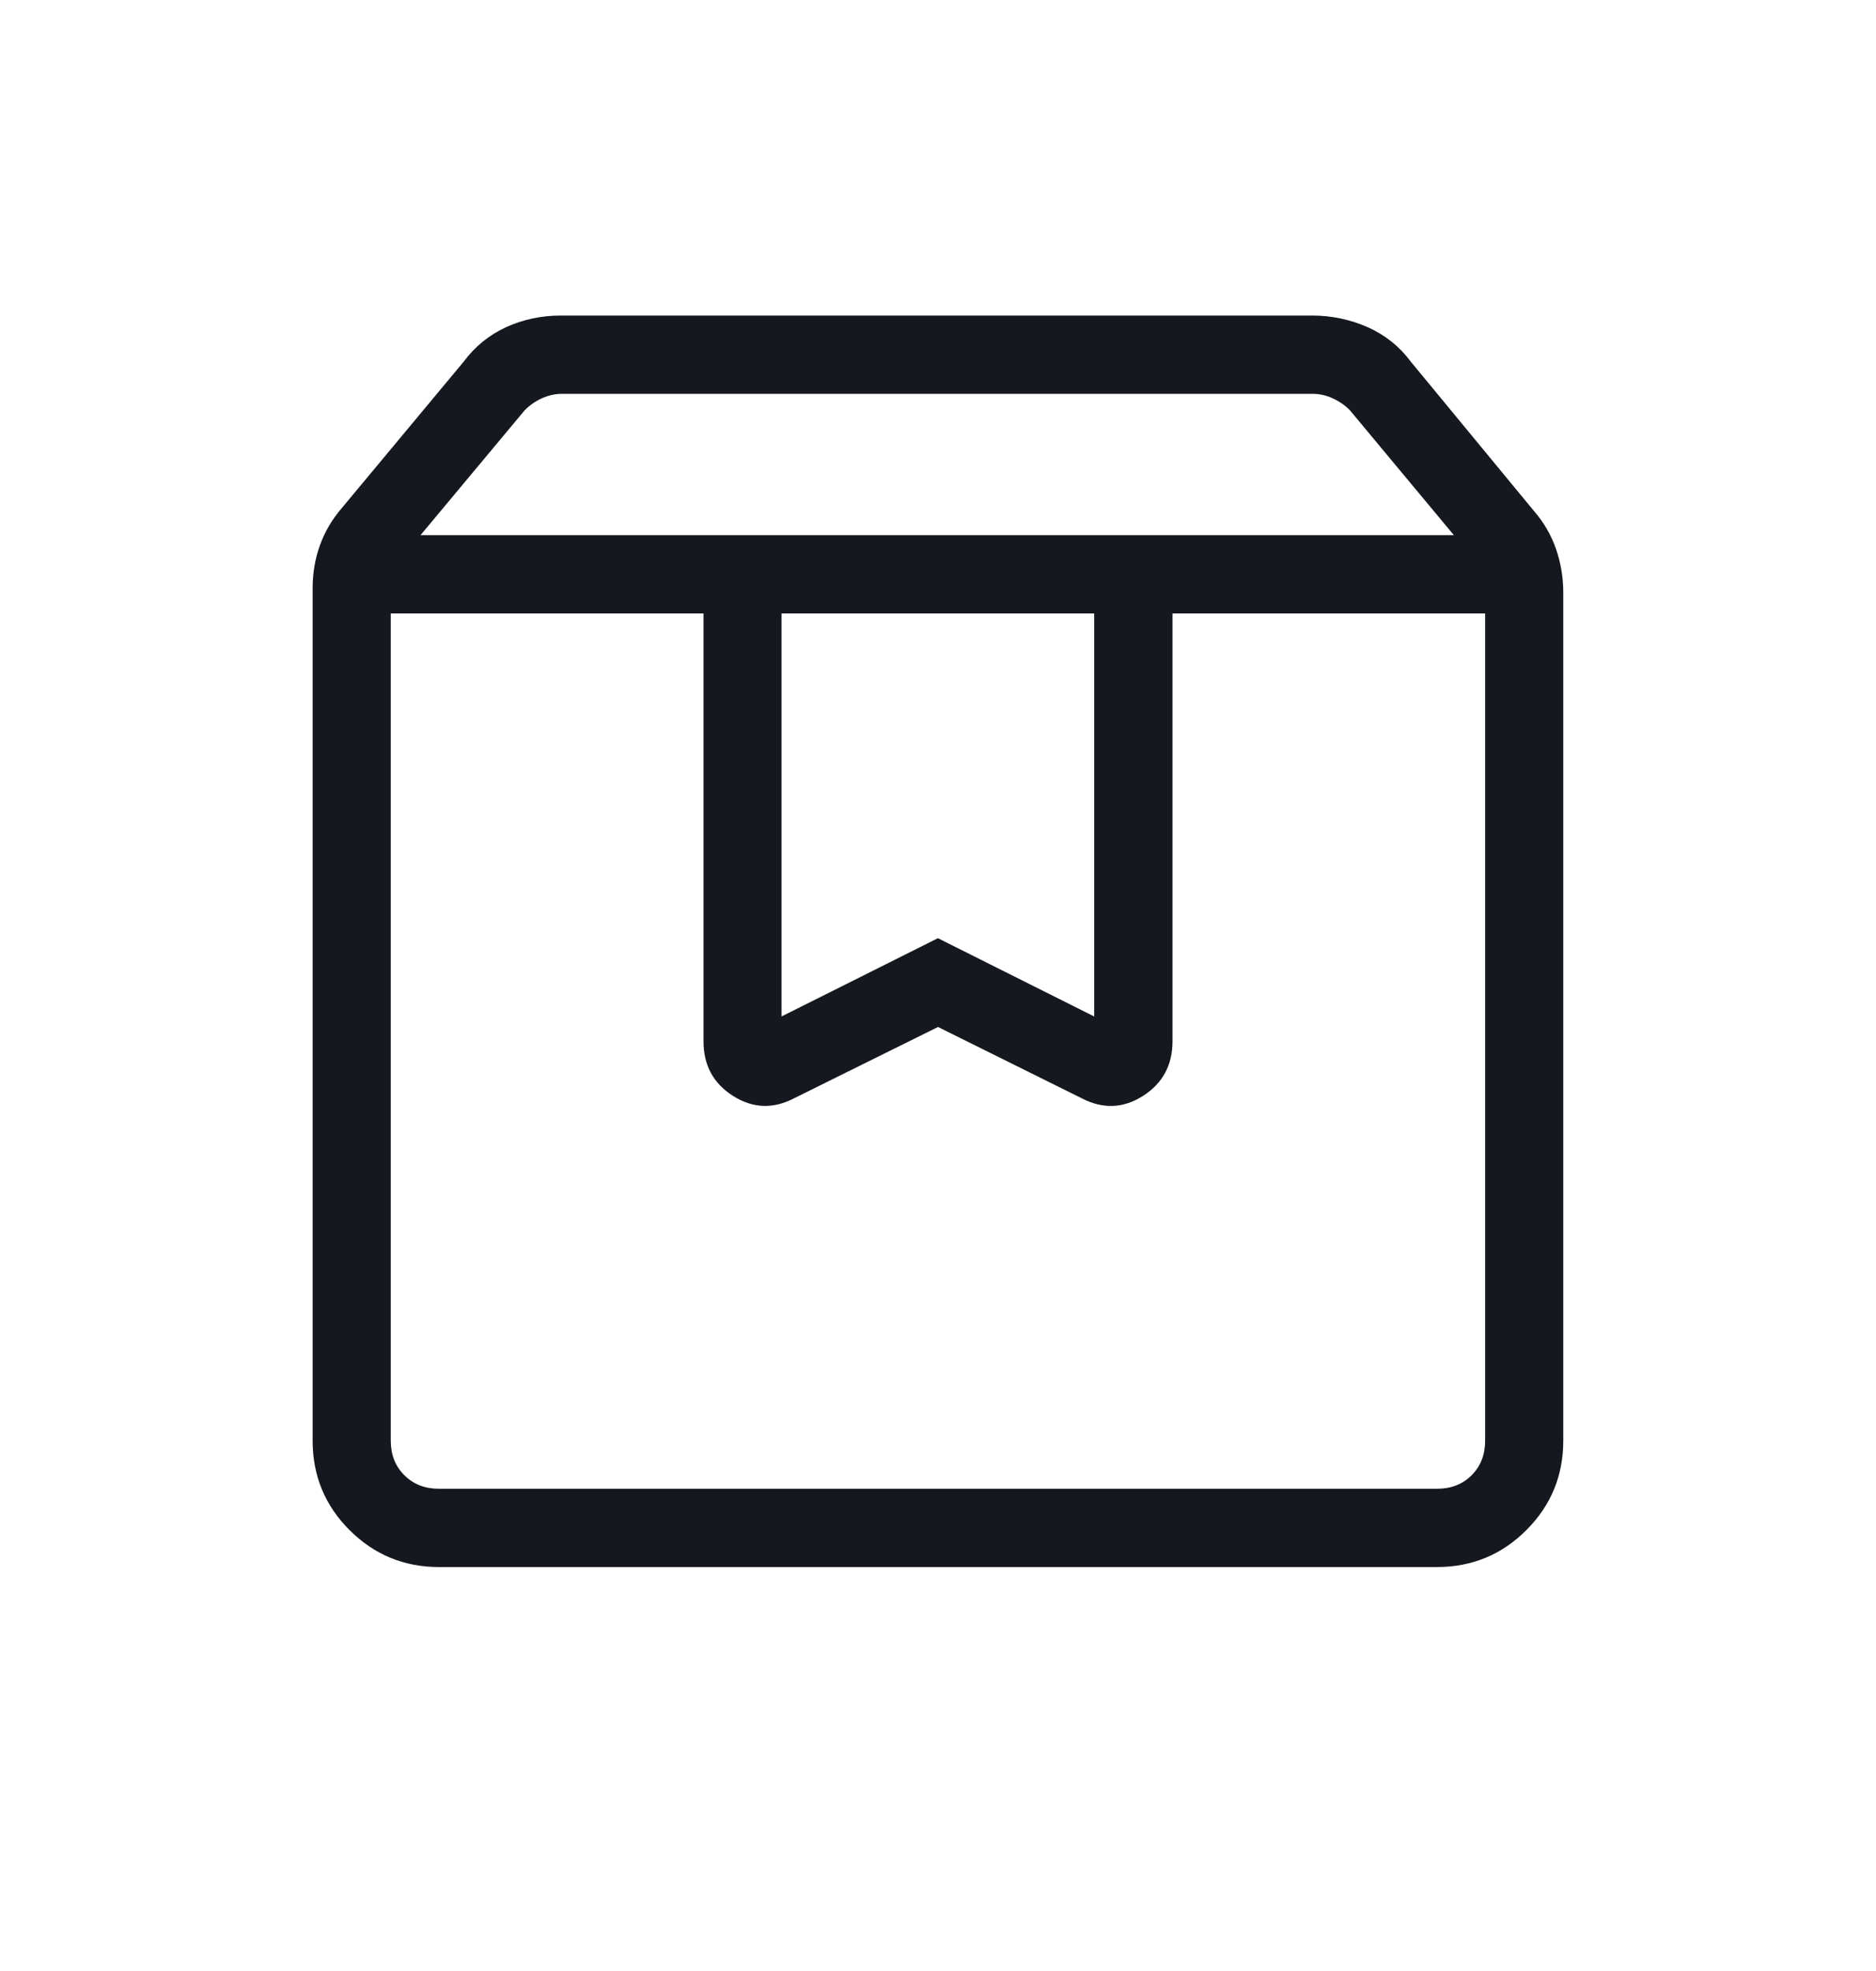
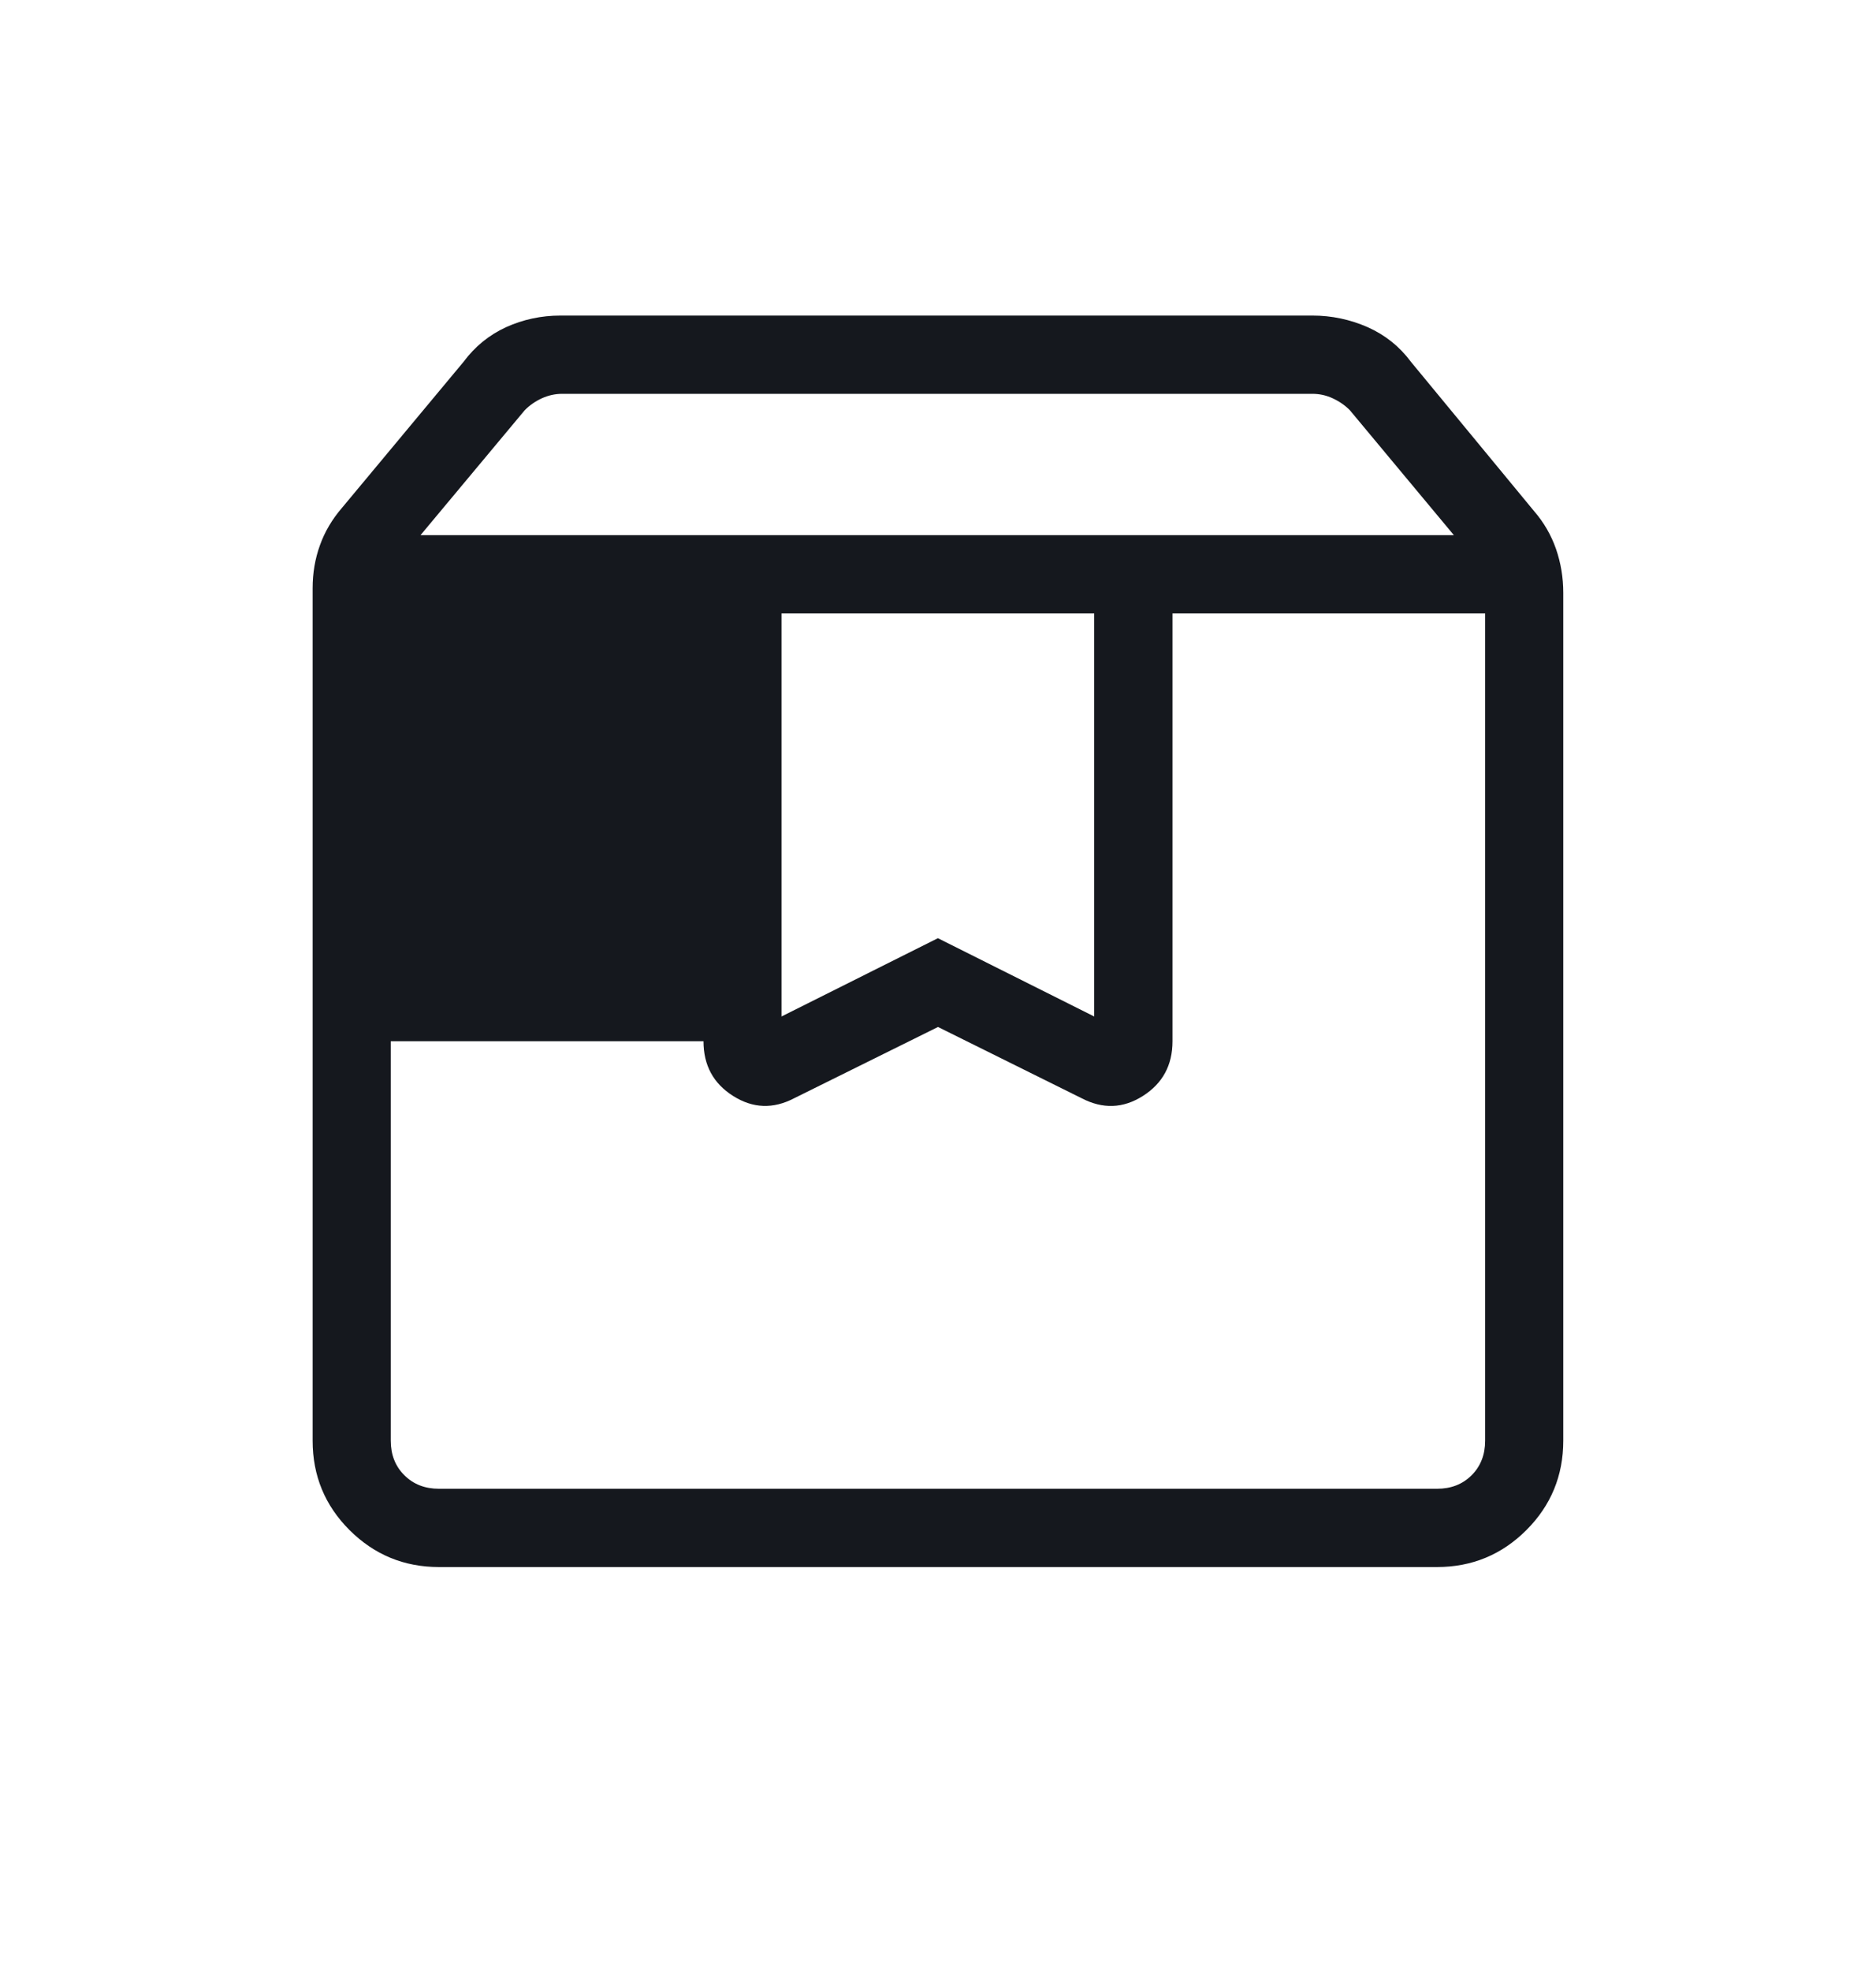
<svg xmlns="http://www.w3.org/2000/svg" width="20" height="21" viewBox="0 0 20 21" fill="none">
-   <path d="M4.166 6.536V15.35C4.166 15.499 4.214 15.622 4.311 15.718C4.407 15.814 4.53 15.862 4.68 15.862H15.32C15.47 15.862 15.593 15.814 15.689 15.718C15.785 15.622 15.833 15.499 15.833 15.35V6.536H12.5V11.094C12.5 11.35 12.394 11.544 12.184 11.677C11.973 11.811 11.756 11.818 11.531 11.701L10 10.942L8.467 11.701C8.243 11.818 8.026 11.81 7.816 11.677C7.605 11.544 7.5 11.35 7.5 11.094V6.536H4.166ZM4.68 16.696C4.306 16.696 3.989 16.564 3.726 16.302C3.464 16.04 3.333 15.723 3.333 15.35V6.267C3.333 6.105 3.359 5.952 3.411 5.809C3.462 5.666 3.54 5.534 3.644 5.413L4.942 3.855C5.063 3.692 5.214 3.569 5.395 3.486C5.576 3.404 5.77 3.362 5.977 3.362H13.991C14.197 3.362 14.394 3.404 14.581 3.486C14.767 3.569 14.921 3.692 15.041 3.854L16.355 5.446C16.459 5.566 16.537 5.701 16.589 5.85C16.64 5.998 16.666 6.154 16.666 6.316V15.35C16.666 15.722 16.535 16.04 16.273 16.302C16.011 16.564 15.693 16.696 15.32 16.696H4.68ZM4.483 5.702H15.5L14.391 4.371C14.338 4.317 14.276 4.275 14.206 4.243C14.137 4.211 14.065 4.196 13.99 4.196H5.993C5.919 4.196 5.846 4.212 5.776 4.244C5.706 4.276 5.645 4.319 5.593 4.372L4.483 5.702ZM8.332 6.536V10.83L9.999 9.996L11.665 10.83V6.536L8.332 6.536Z" fill="#15181E" />
+   <path d="M4.166 6.536V15.35C4.166 15.499 4.214 15.622 4.311 15.718C4.407 15.814 4.53 15.862 4.68 15.862H15.32C15.47 15.862 15.593 15.814 15.689 15.718C15.785 15.622 15.833 15.499 15.833 15.35V6.536H12.5V11.094C12.5 11.35 12.394 11.544 12.184 11.677C11.973 11.811 11.756 11.818 11.531 11.701L10 10.942L8.467 11.701C8.243 11.818 8.026 11.81 7.816 11.677C7.605 11.544 7.5 11.35 7.5 11.094H4.166ZM4.68 16.696C4.306 16.696 3.989 16.564 3.726 16.302C3.464 16.04 3.333 15.723 3.333 15.35V6.267C3.333 6.105 3.359 5.952 3.411 5.809C3.462 5.666 3.54 5.534 3.644 5.413L4.942 3.855C5.063 3.692 5.214 3.569 5.395 3.486C5.576 3.404 5.77 3.362 5.977 3.362H13.991C14.197 3.362 14.394 3.404 14.581 3.486C14.767 3.569 14.921 3.692 15.041 3.854L16.355 5.446C16.459 5.566 16.537 5.701 16.589 5.85C16.64 5.998 16.666 6.154 16.666 6.316V15.35C16.666 15.722 16.535 16.04 16.273 16.302C16.011 16.564 15.693 16.696 15.32 16.696H4.68ZM4.483 5.702H15.5L14.391 4.371C14.338 4.317 14.276 4.275 14.206 4.243C14.137 4.211 14.065 4.196 13.99 4.196H5.993C5.919 4.196 5.846 4.212 5.776 4.244C5.706 4.276 5.645 4.319 5.593 4.372L4.483 5.702ZM8.332 6.536V10.83L9.999 9.996L11.665 10.83V6.536L8.332 6.536Z" fill="#15181E" />
</svg>